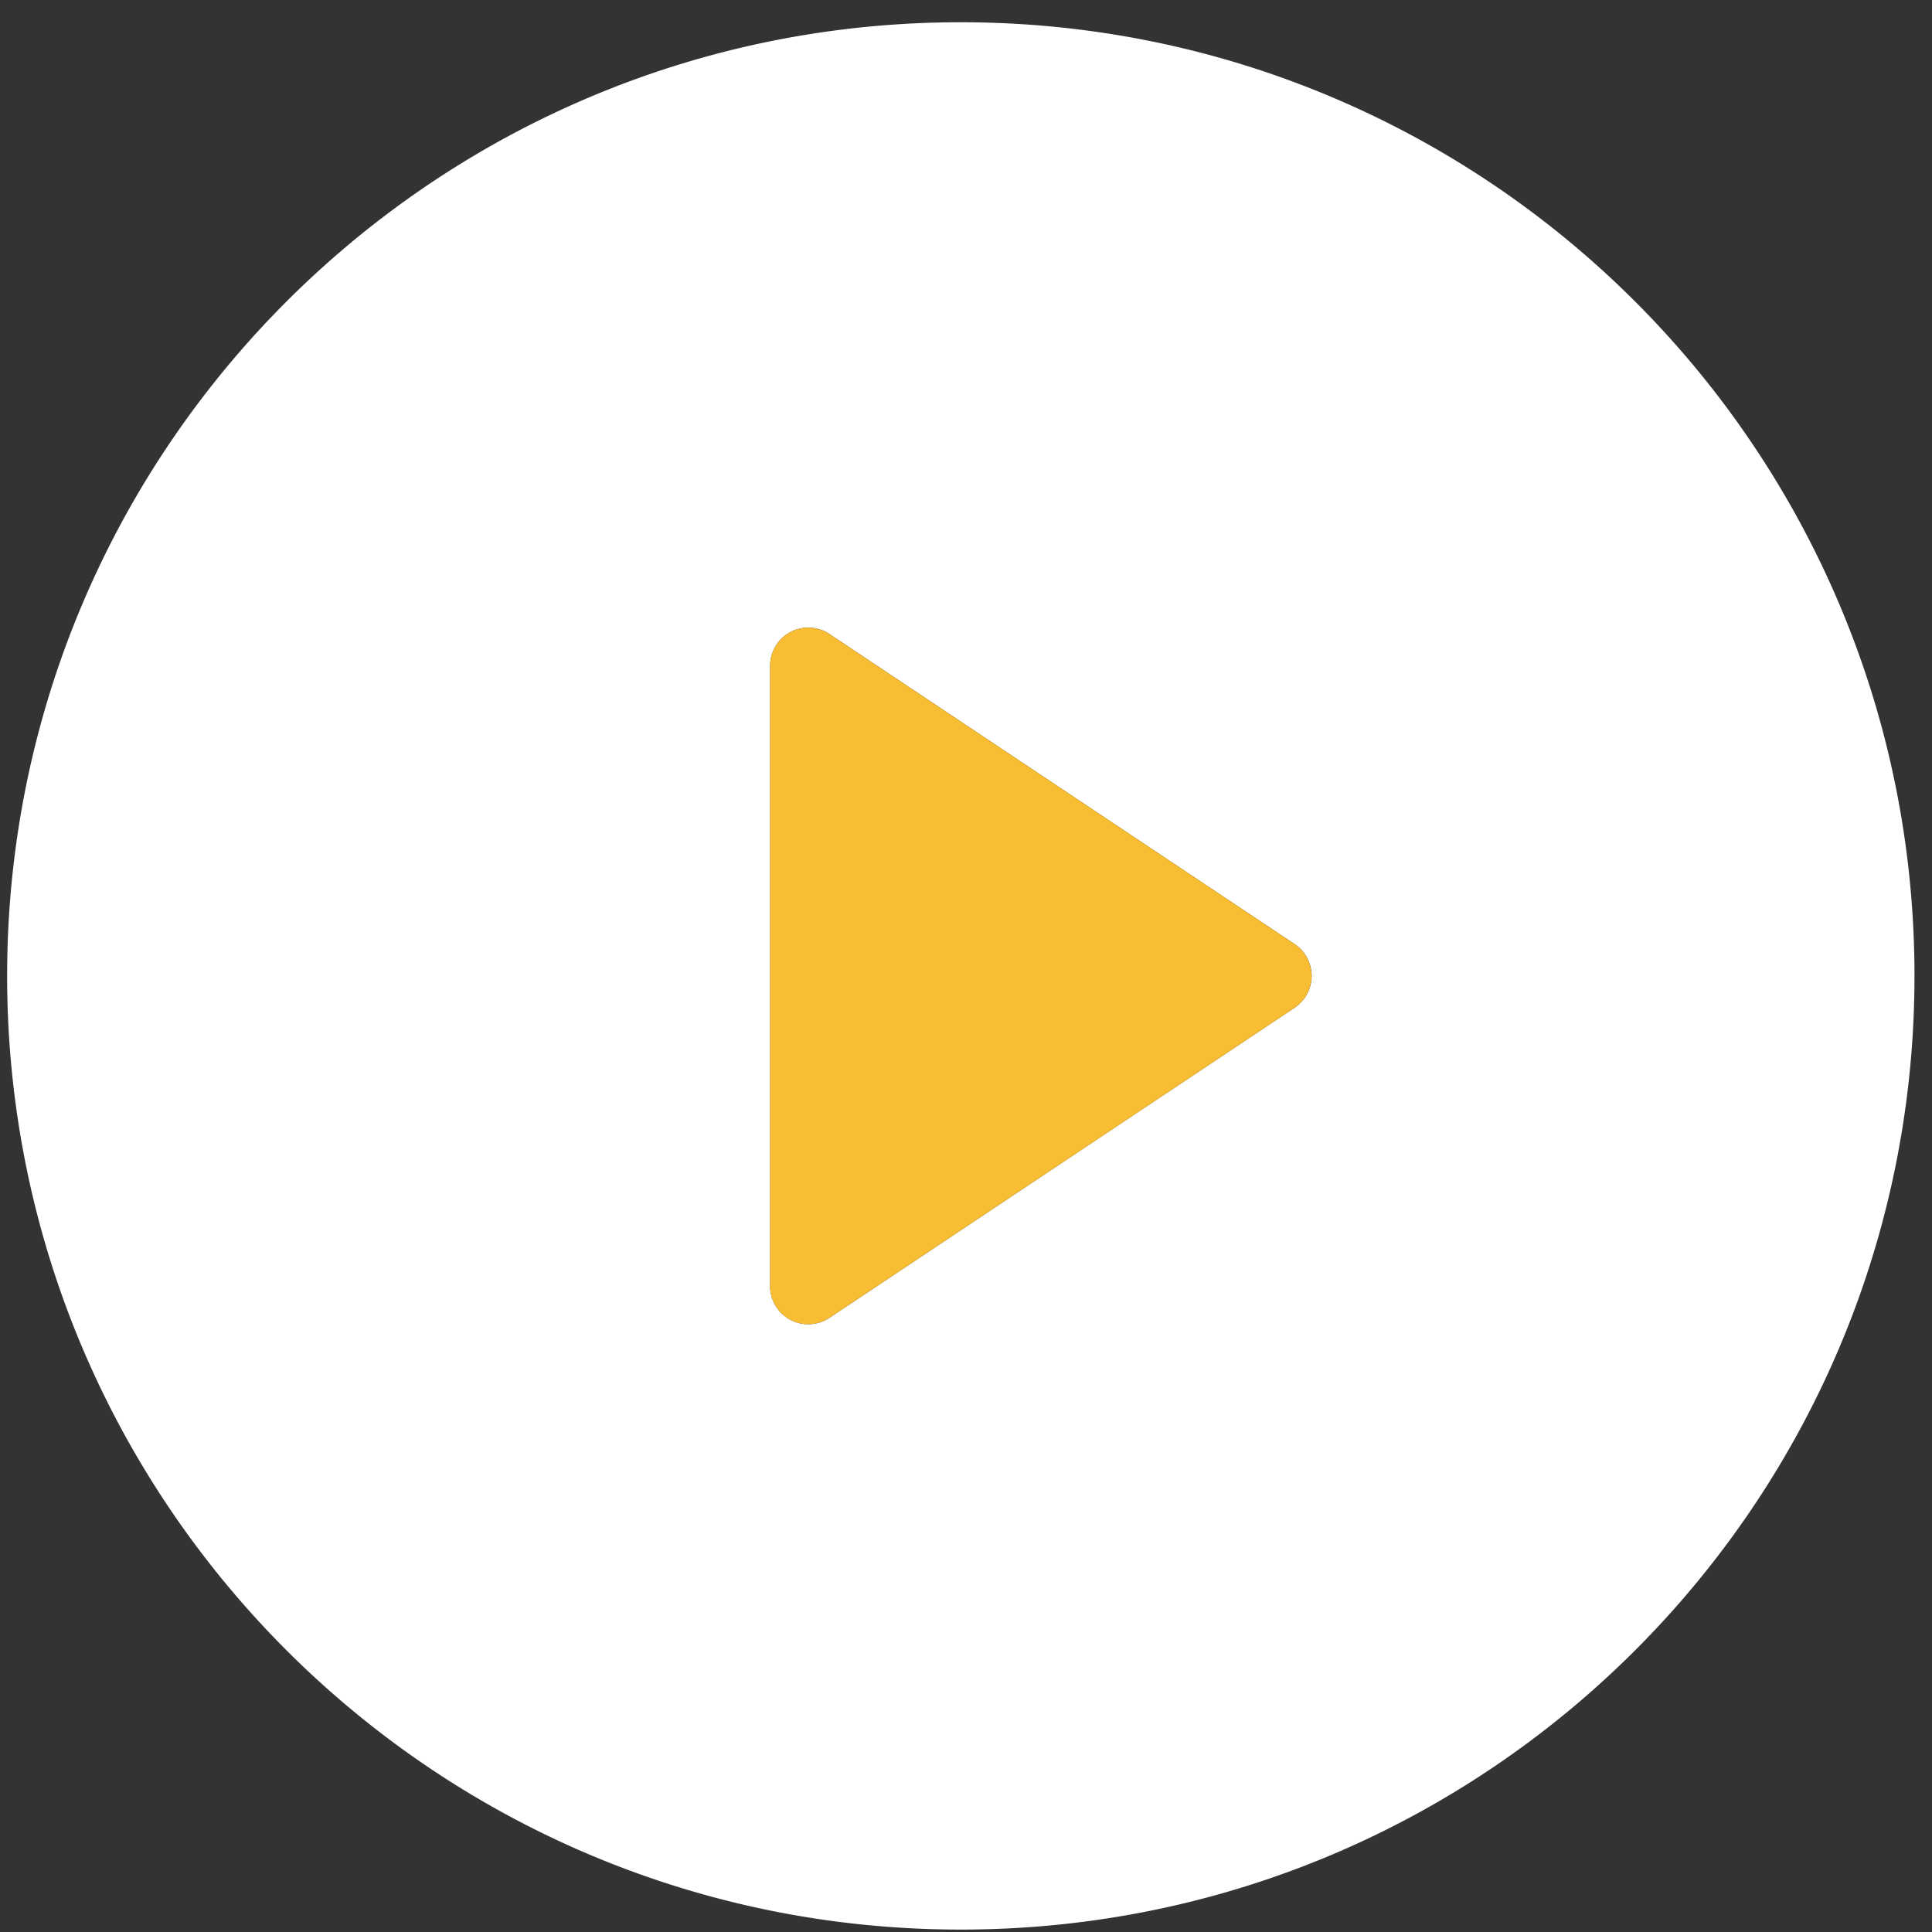
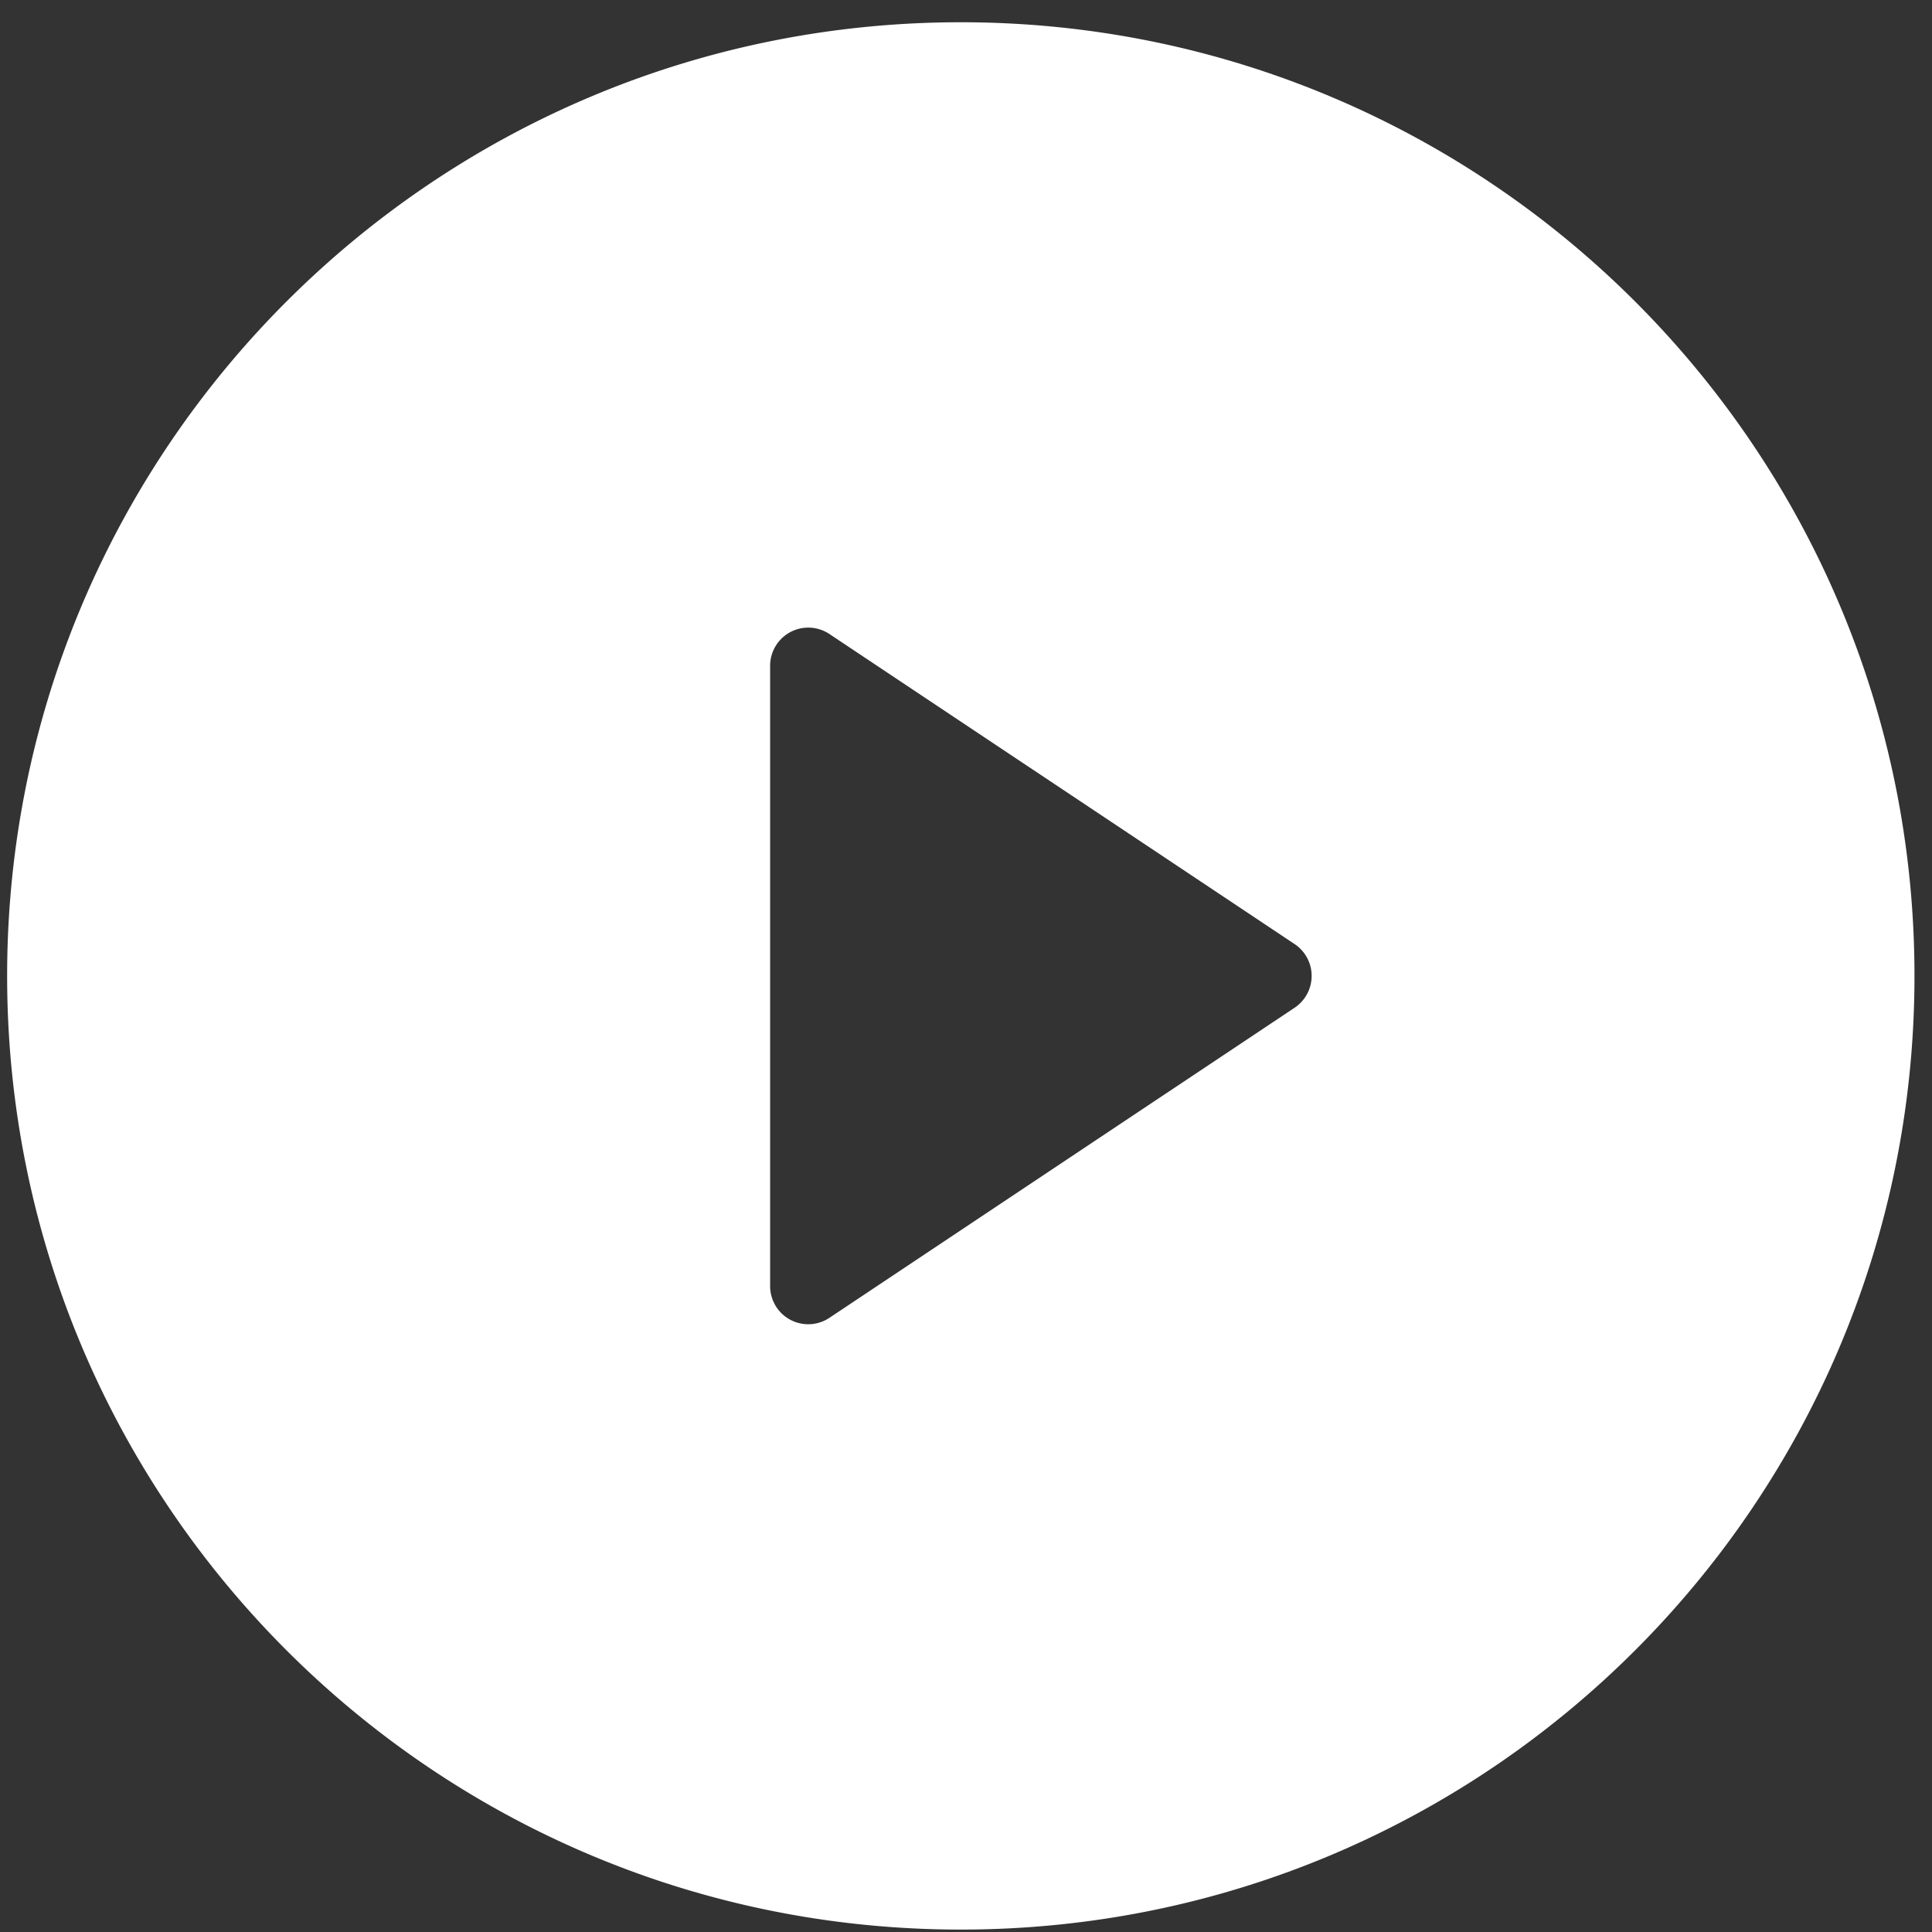
<svg xmlns="http://www.w3.org/2000/svg" width="75" height="75" fill="none">
  <rect width="100%" height="100%" fill="#333333" stroke="none" />
  <path fill="#fff" d="M37.298 74.906C16.851 74.906.277 58.332.277 37.885S16.85.864 37.298.864 74.32 17.438 74.32 37.884c0 20.448-16.574 37.022-37.02 37.022m-5.101-50.293a1.481 1.481 0 0 0-2.303 1.229v24.086a1.48 1.48 0 0 0 2.303 1.229l18.062-12.04a1.485 1.485 0 0 0 0-2.465z" />
-   <path fill="#F8BD33" d="M32.196 24.613a1.481 1.481 0 0 0-2.302 1.229v24.086a1.48 1.48 0 0 0 2.302 1.229l18.063-12.04a1.486 1.486 0 0 0 0-2.465z" />
</svg>